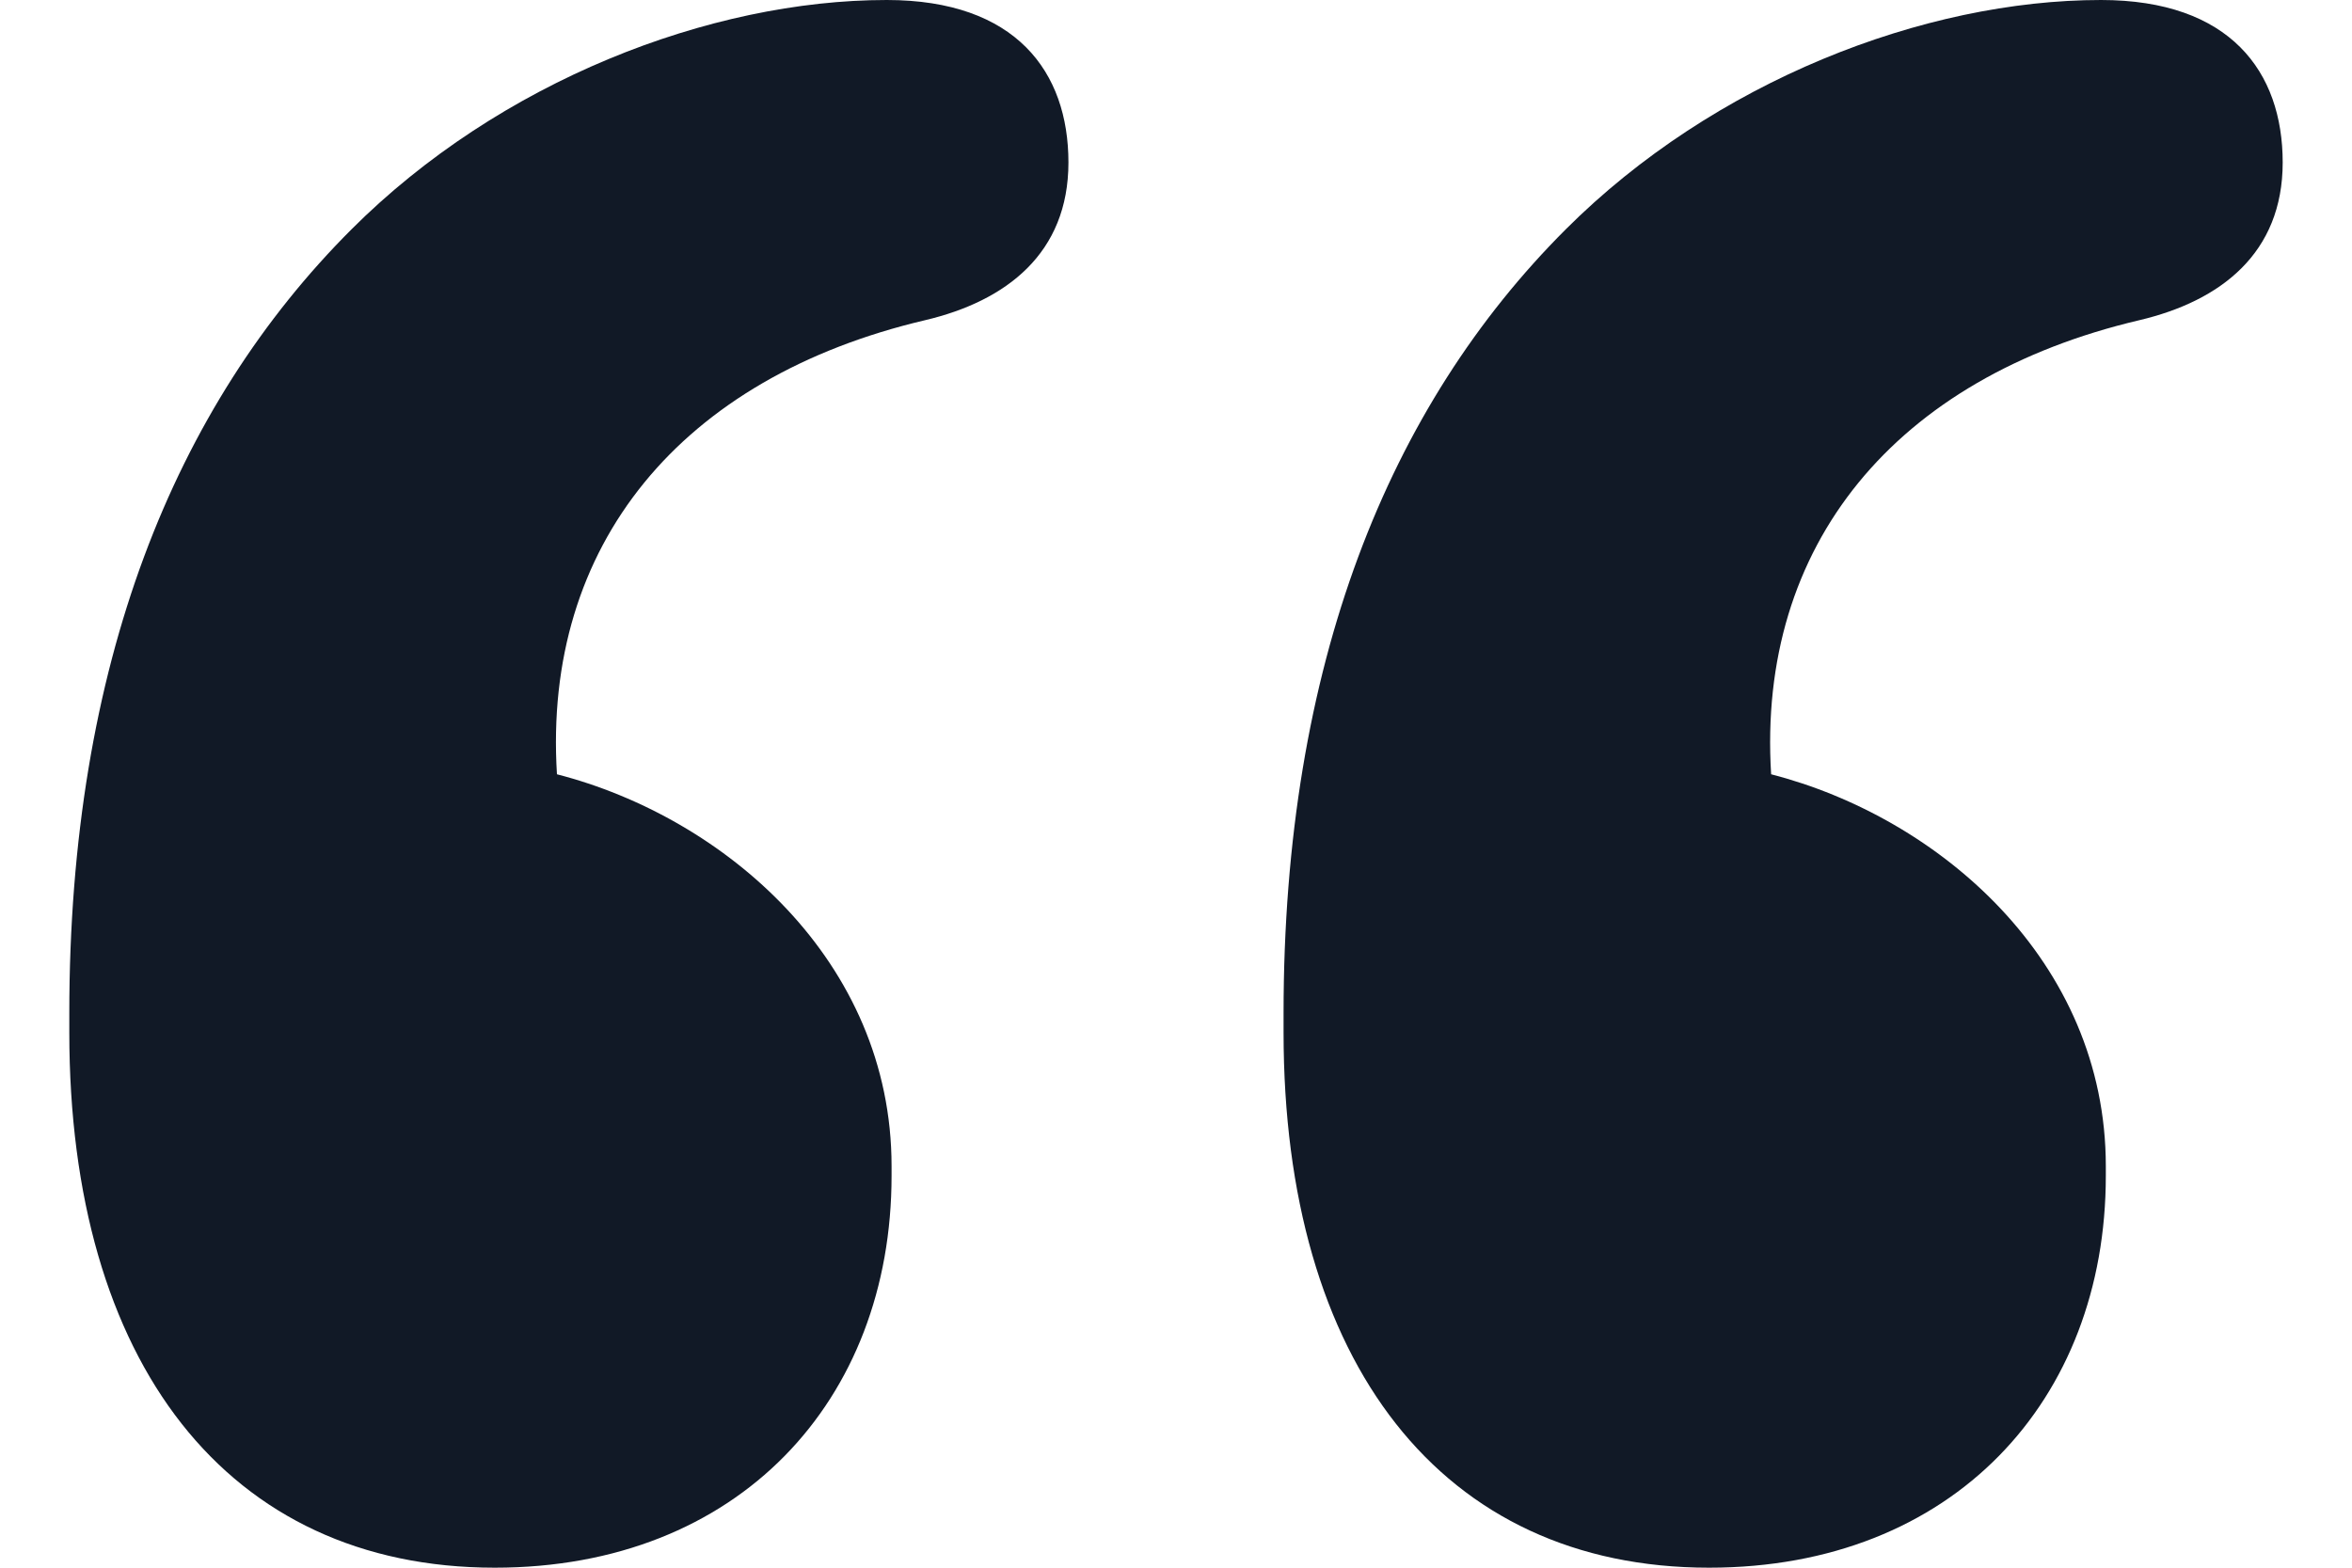
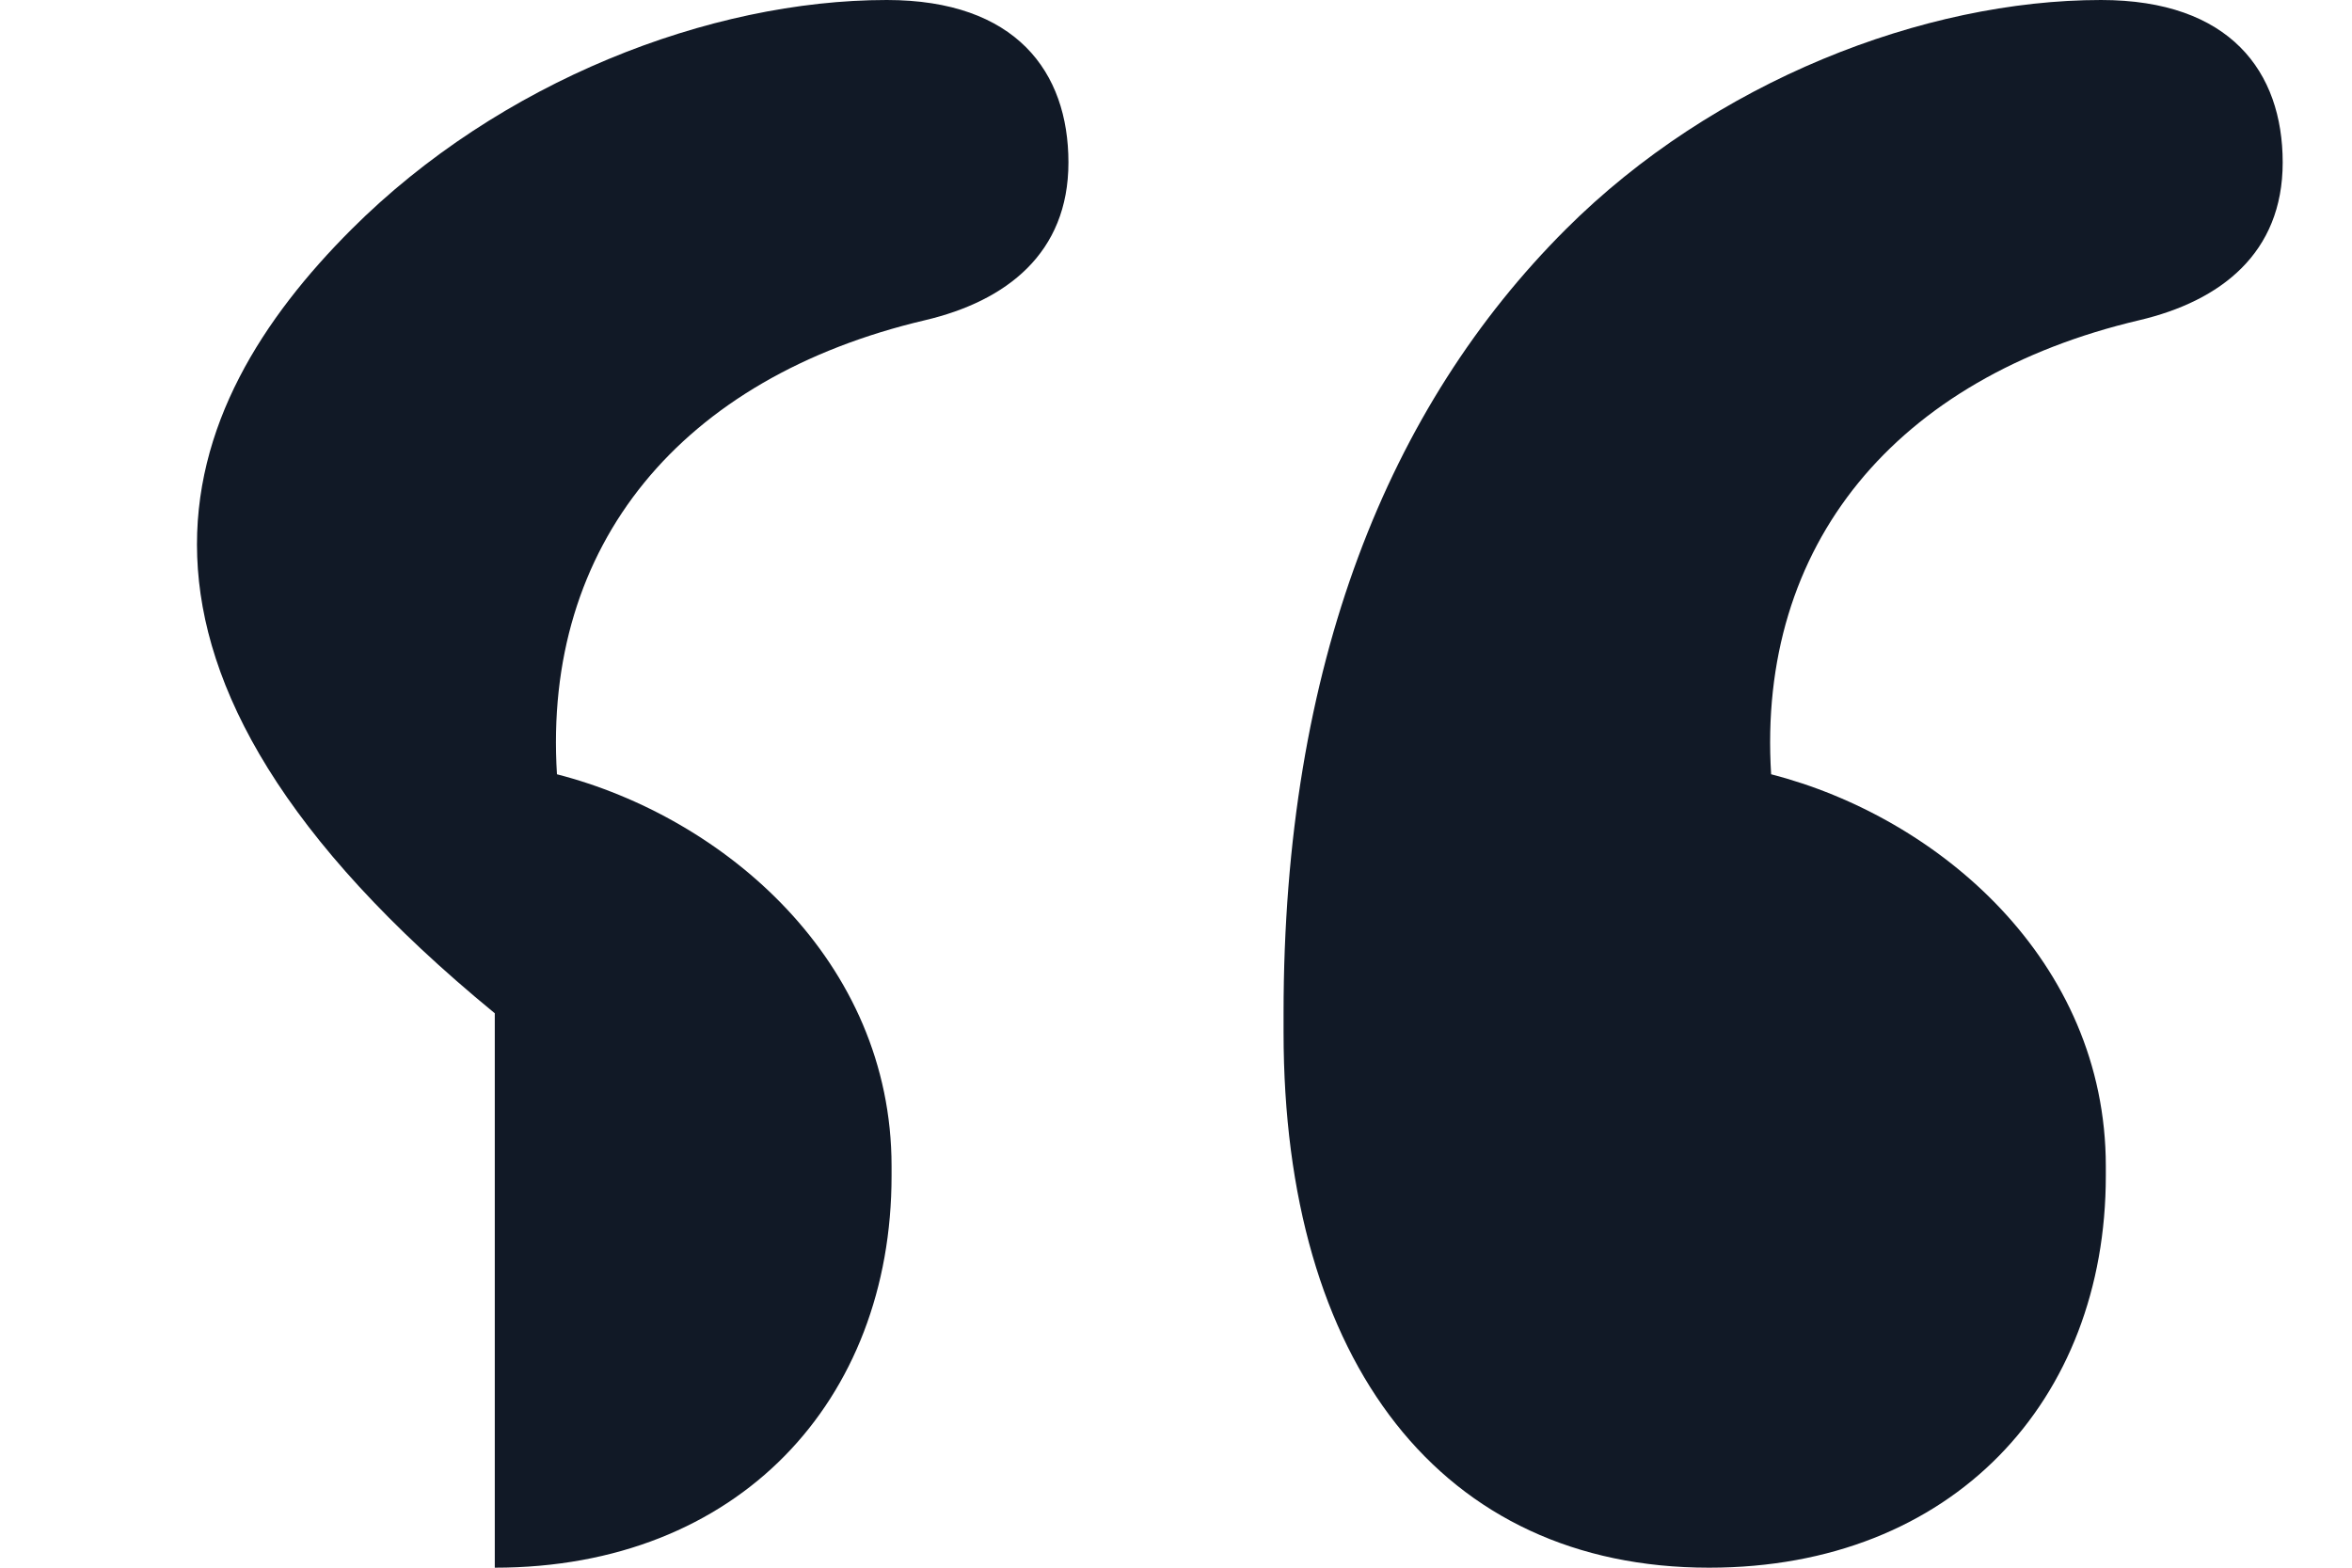
<svg xmlns="http://www.w3.org/2000/svg" width="30" height="20" viewBox="0 0 30 20" fill="none">
-   <path d="M29.116 2.073C29.116 3.232 28.323 3.841 27.287 4.085C24.177 4.817 22.409 6.951 22.591 9.878C24.726 10.427 26.86 12.256 26.86 14.878V15C26.86 17.866 24.909 20 21.799 20C18.384 20 16.372 17.378 16.372 13.171V12.927C16.372 8.476 17.713 5.183 19.97 2.927C21.86 1.037 24.543 0 26.799 0C28.445 0 29.116 0.915 29.116 2.073ZM13.628 2.073C13.628 3.232 12.835 3.841 11.799 4.085C8.689 4.817 6.921 6.951 7.104 9.878C9.238 10.427 11.372 12.256 11.372 14.878V15C11.372 17.866 9.421 20 6.311 20C2.896 20 0.884 17.378 0.884 13.171V12.927C0.884 8.476 2.226 5.183 4.482 2.927C6.372 1.037 9.055 0 11.311 0C12.957 0 13.628 0.915 13.628 2.073Z" fill="#111926" />
+   <path d="M29.116 2.073C29.116 3.232 28.323 3.841 27.287 4.085C24.177 4.817 22.409 6.951 22.591 9.878C24.726 10.427 26.86 12.256 26.86 14.878V15C26.86 17.866 24.909 20 21.799 20C18.384 20 16.372 17.378 16.372 13.171V12.927C16.372 8.476 17.713 5.183 19.97 2.927C21.86 1.037 24.543 0 26.799 0C28.445 0 29.116 0.915 29.116 2.073ZM13.628 2.073C13.628 3.232 12.835 3.841 11.799 4.085C8.689 4.817 6.921 6.951 7.104 9.878C9.238 10.427 11.372 12.256 11.372 14.878V15C11.372 17.866 9.421 20 6.311 20V12.927C0.884 8.476 2.226 5.183 4.482 2.927C6.372 1.037 9.055 0 11.311 0C12.957 0 13.628 0.915 13.628 2.073Z" fill="#111926" />
</svg>